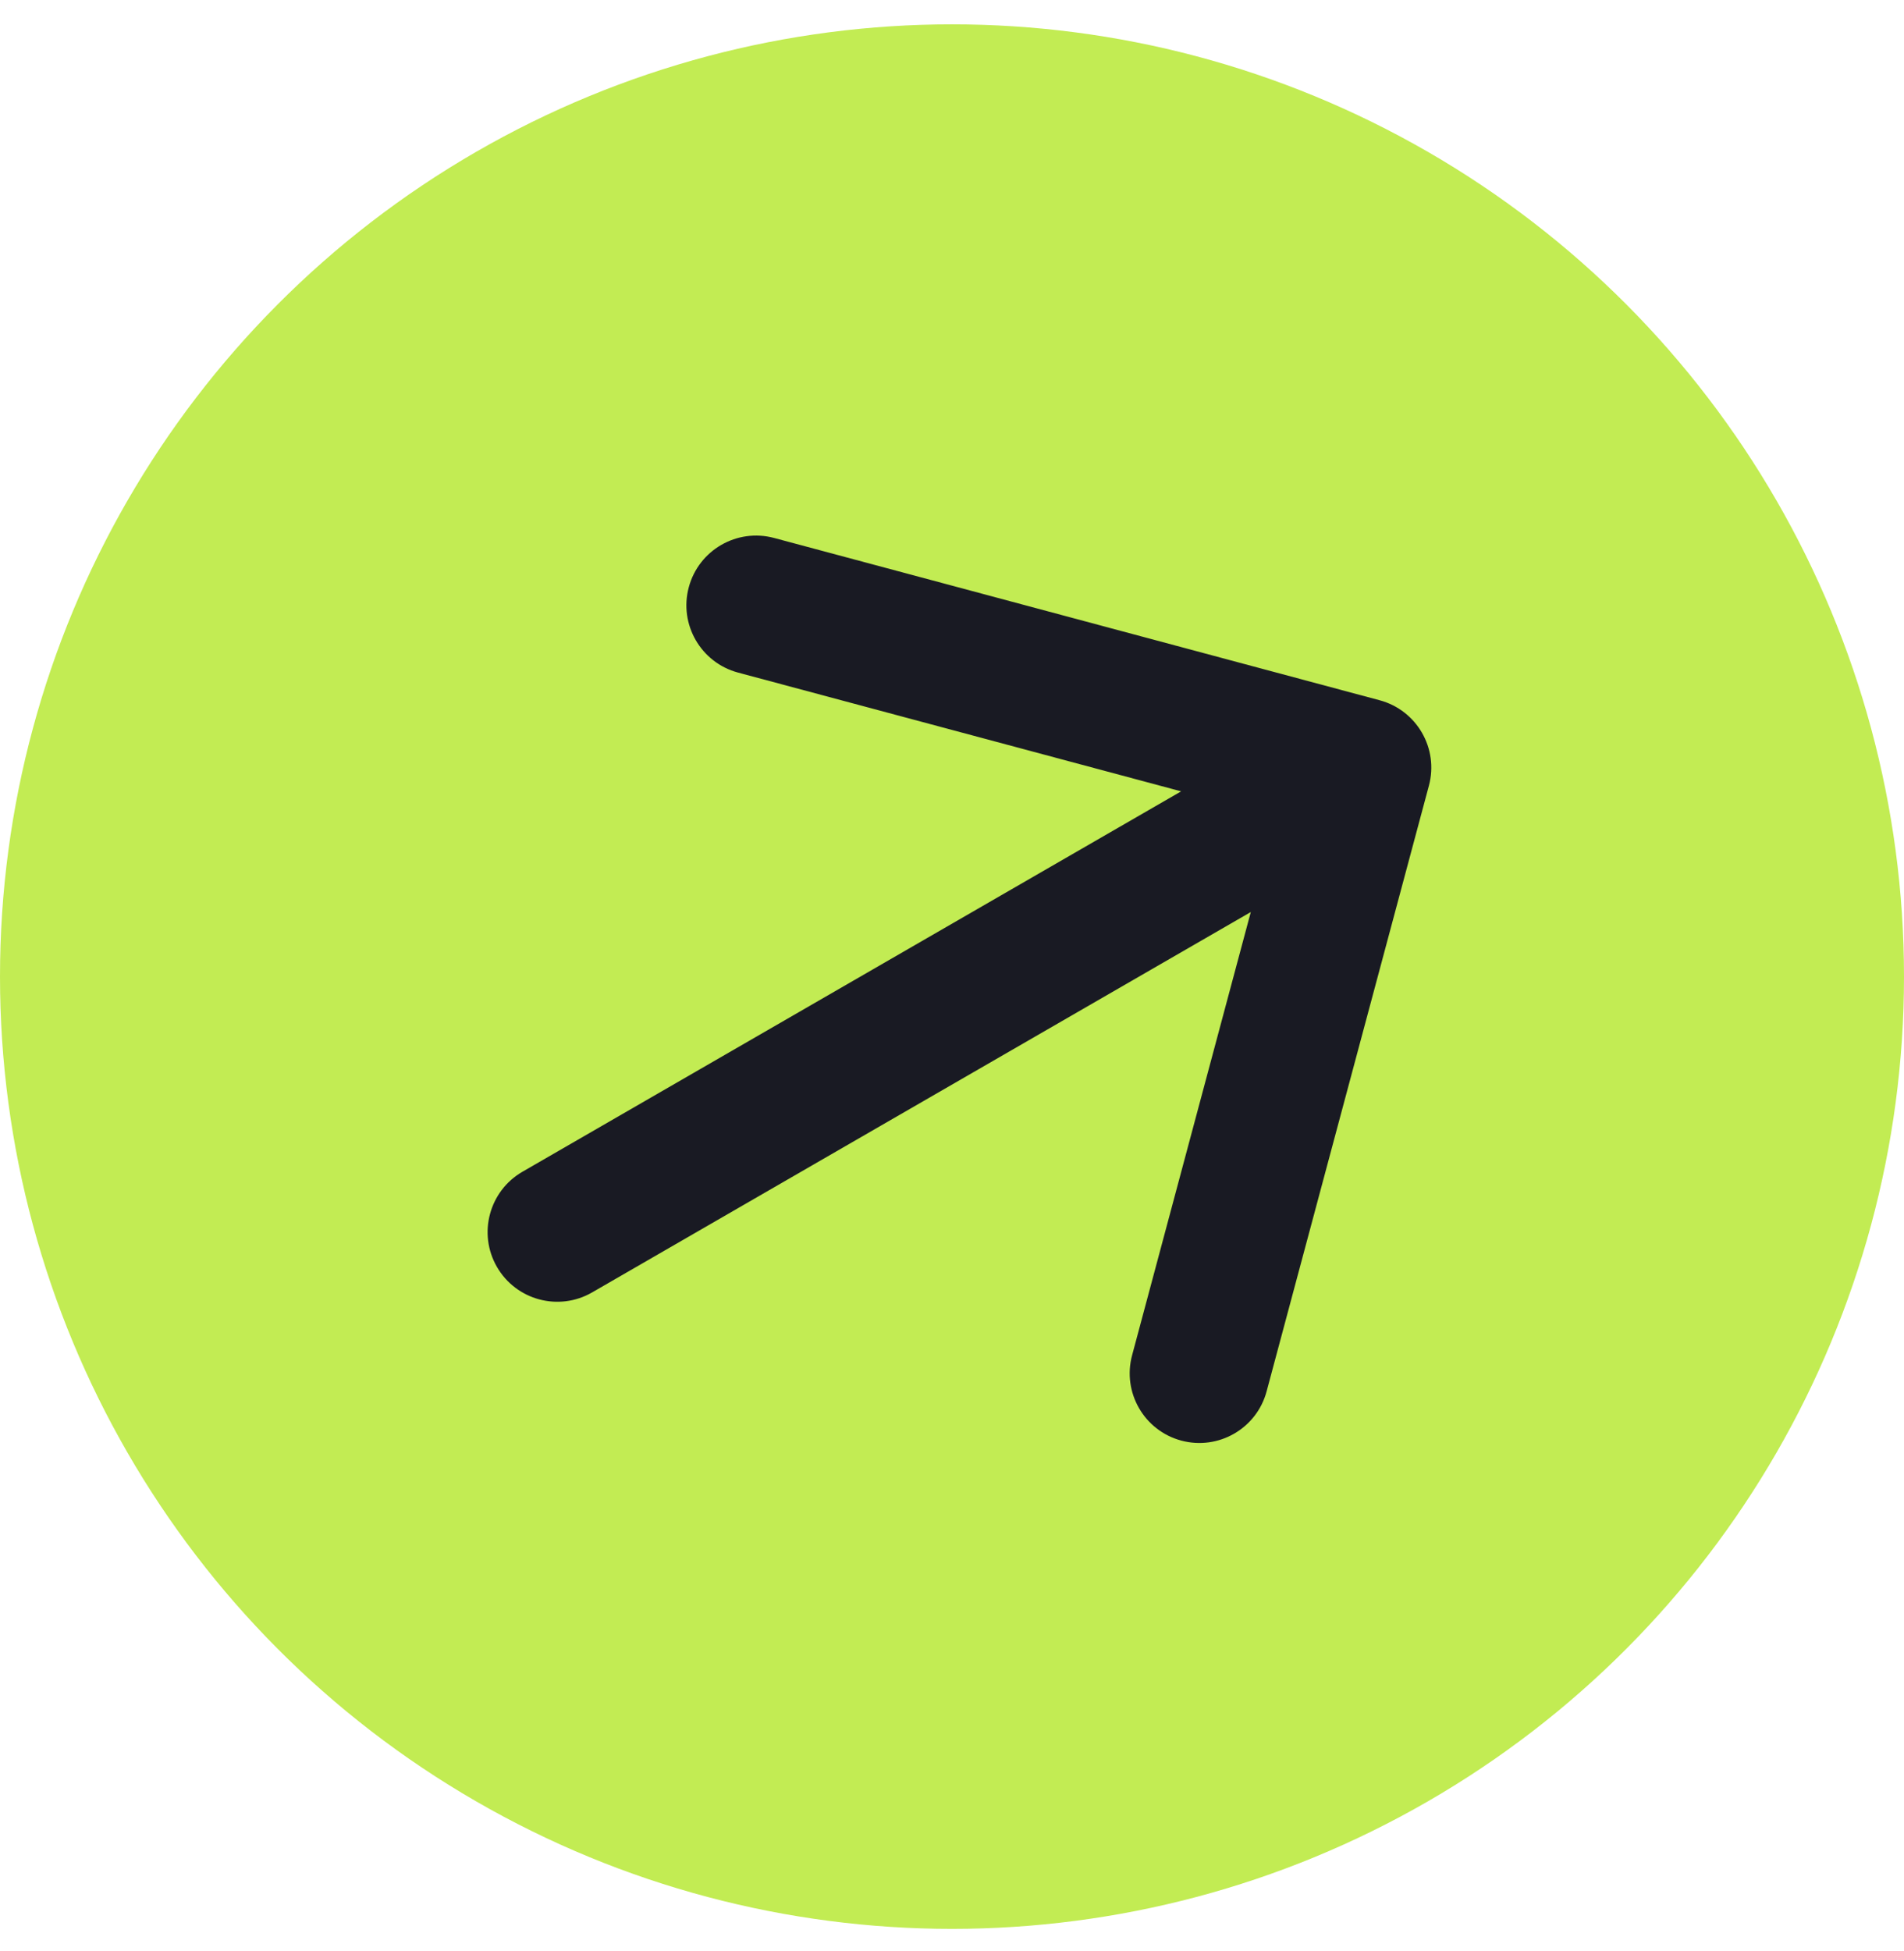
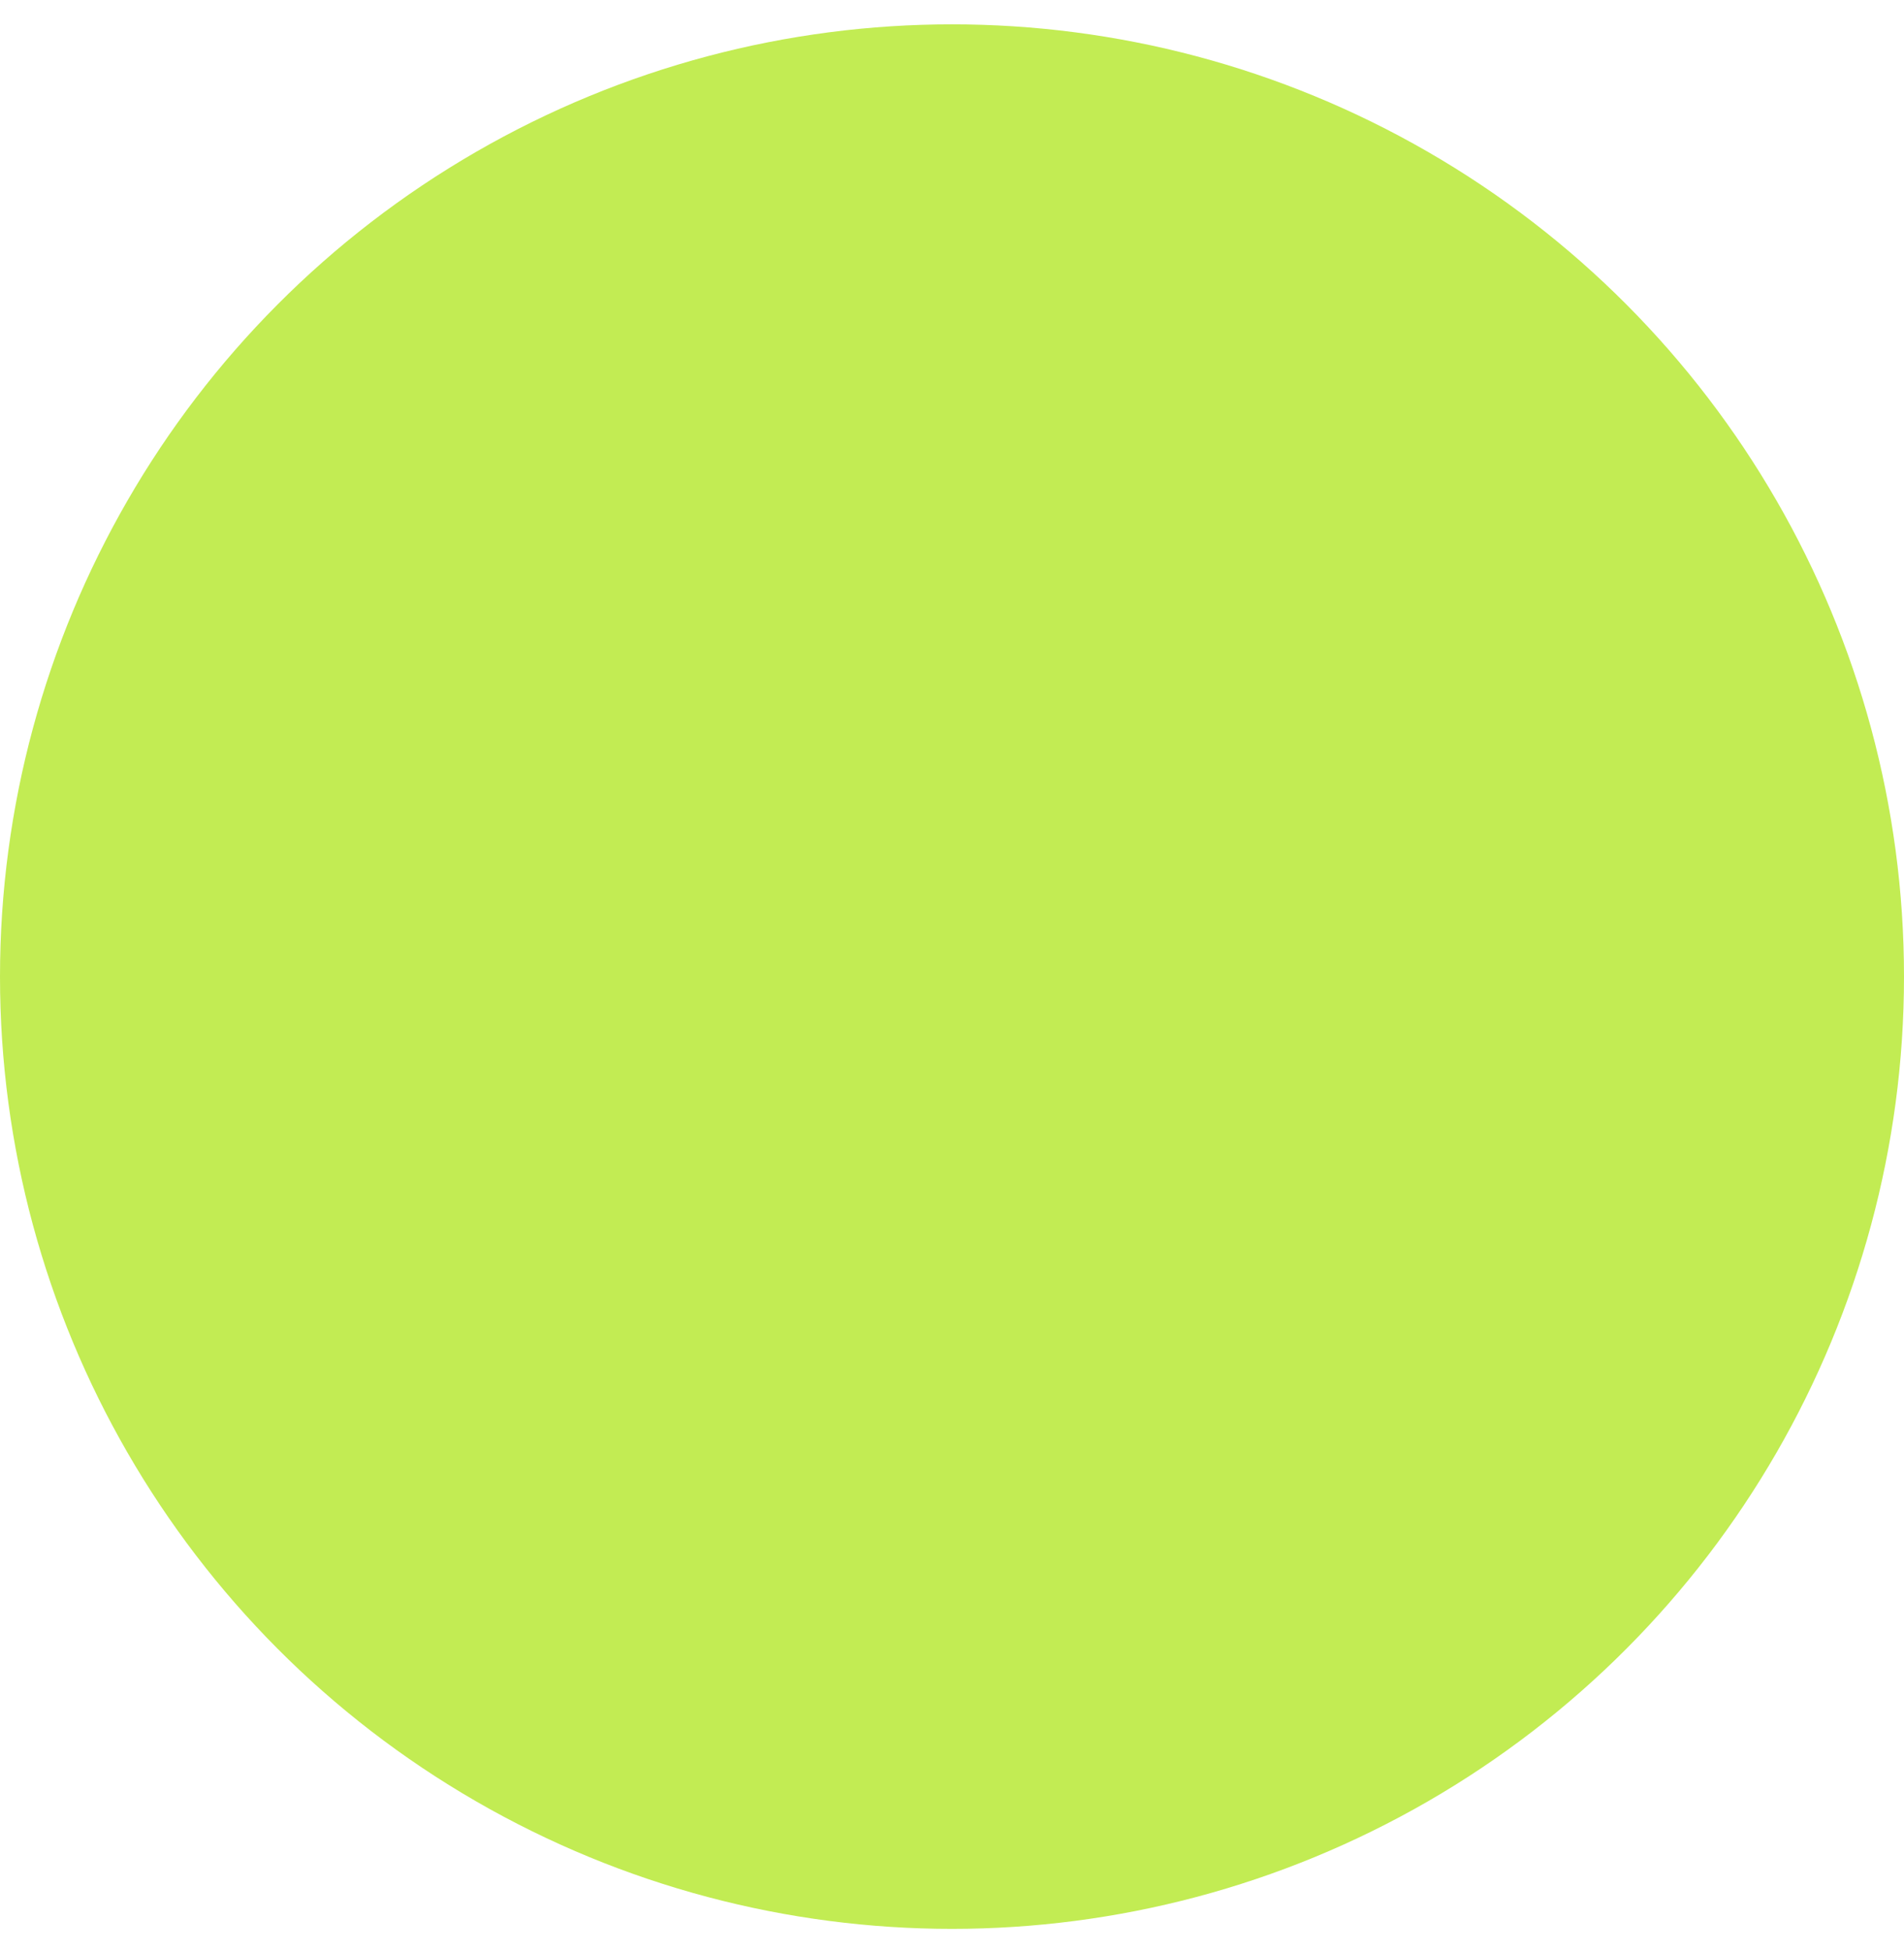
<svg xmlns="http://www.w3.org/2000/svg" width="41" height="42" viewBox="0 0 41 42" fill="none">
  <circle cx="20.5" cy="21.024" r="20.5" fill="#C2EC53" />
-   <path d="M11.25 25.225C10.533 25.639 10.287 26.557 10.701 27.274C11.115 27.991 12.033 28.237 12.75 27.823L11.25 25.225ZM30.77 16.912C30.984 16.112 30.509 15.29 29.709 15.075L16.669 11.581C15.869 11.367 15.046 11.842 14.832 12.642C14.617 13.442 15.092 14.264 15.892 14.479L27.483 17.585L24.378 29.176C24.163 29.976 24.638 30.799 25.438 31.013C26.238 31.227 27.061 30.753 27.275 29.952L30.77 16.912ZM12.75 27.823L30.071 17.823L28.571 15.225L11.25 25.225L12.75 27.823Z" fill="#191A23" />
</svg>